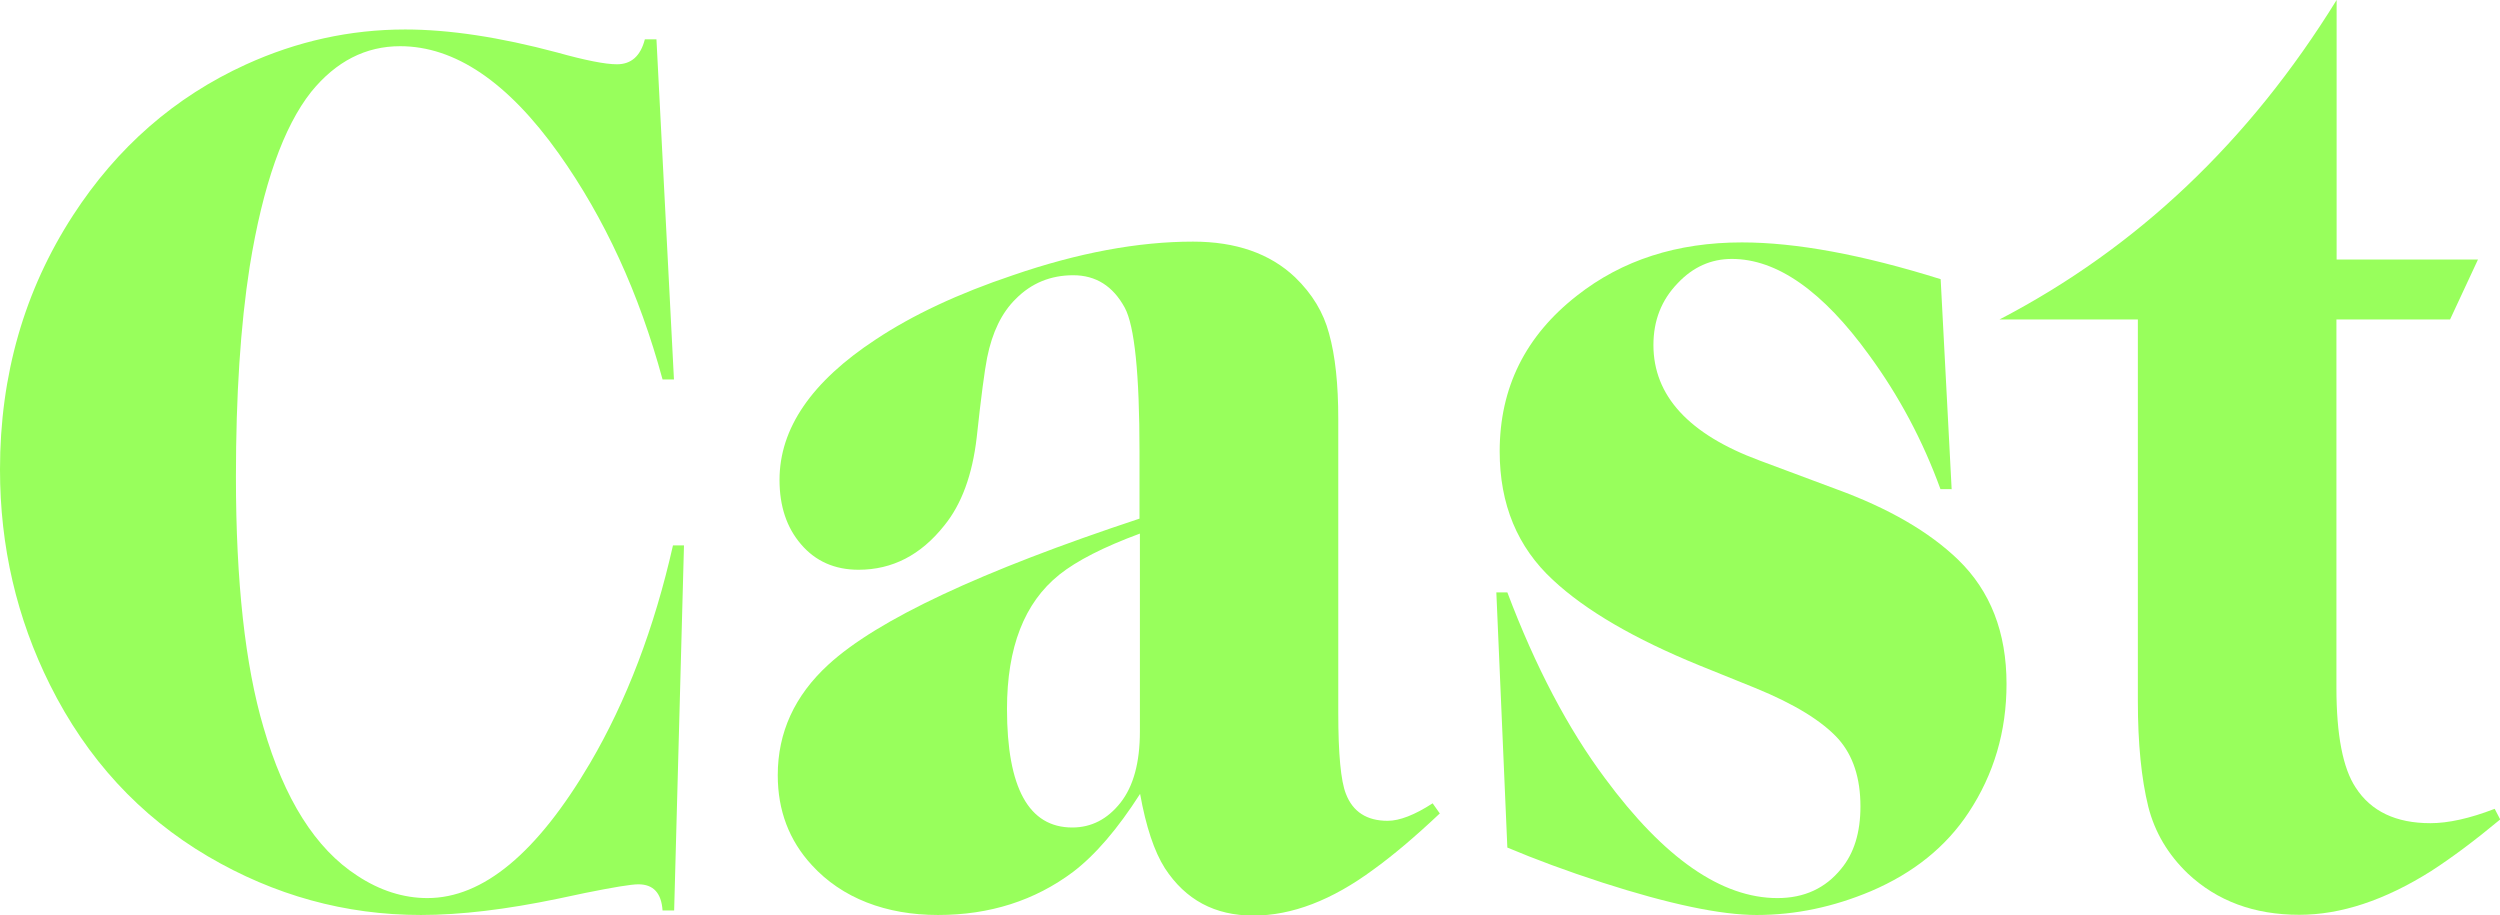
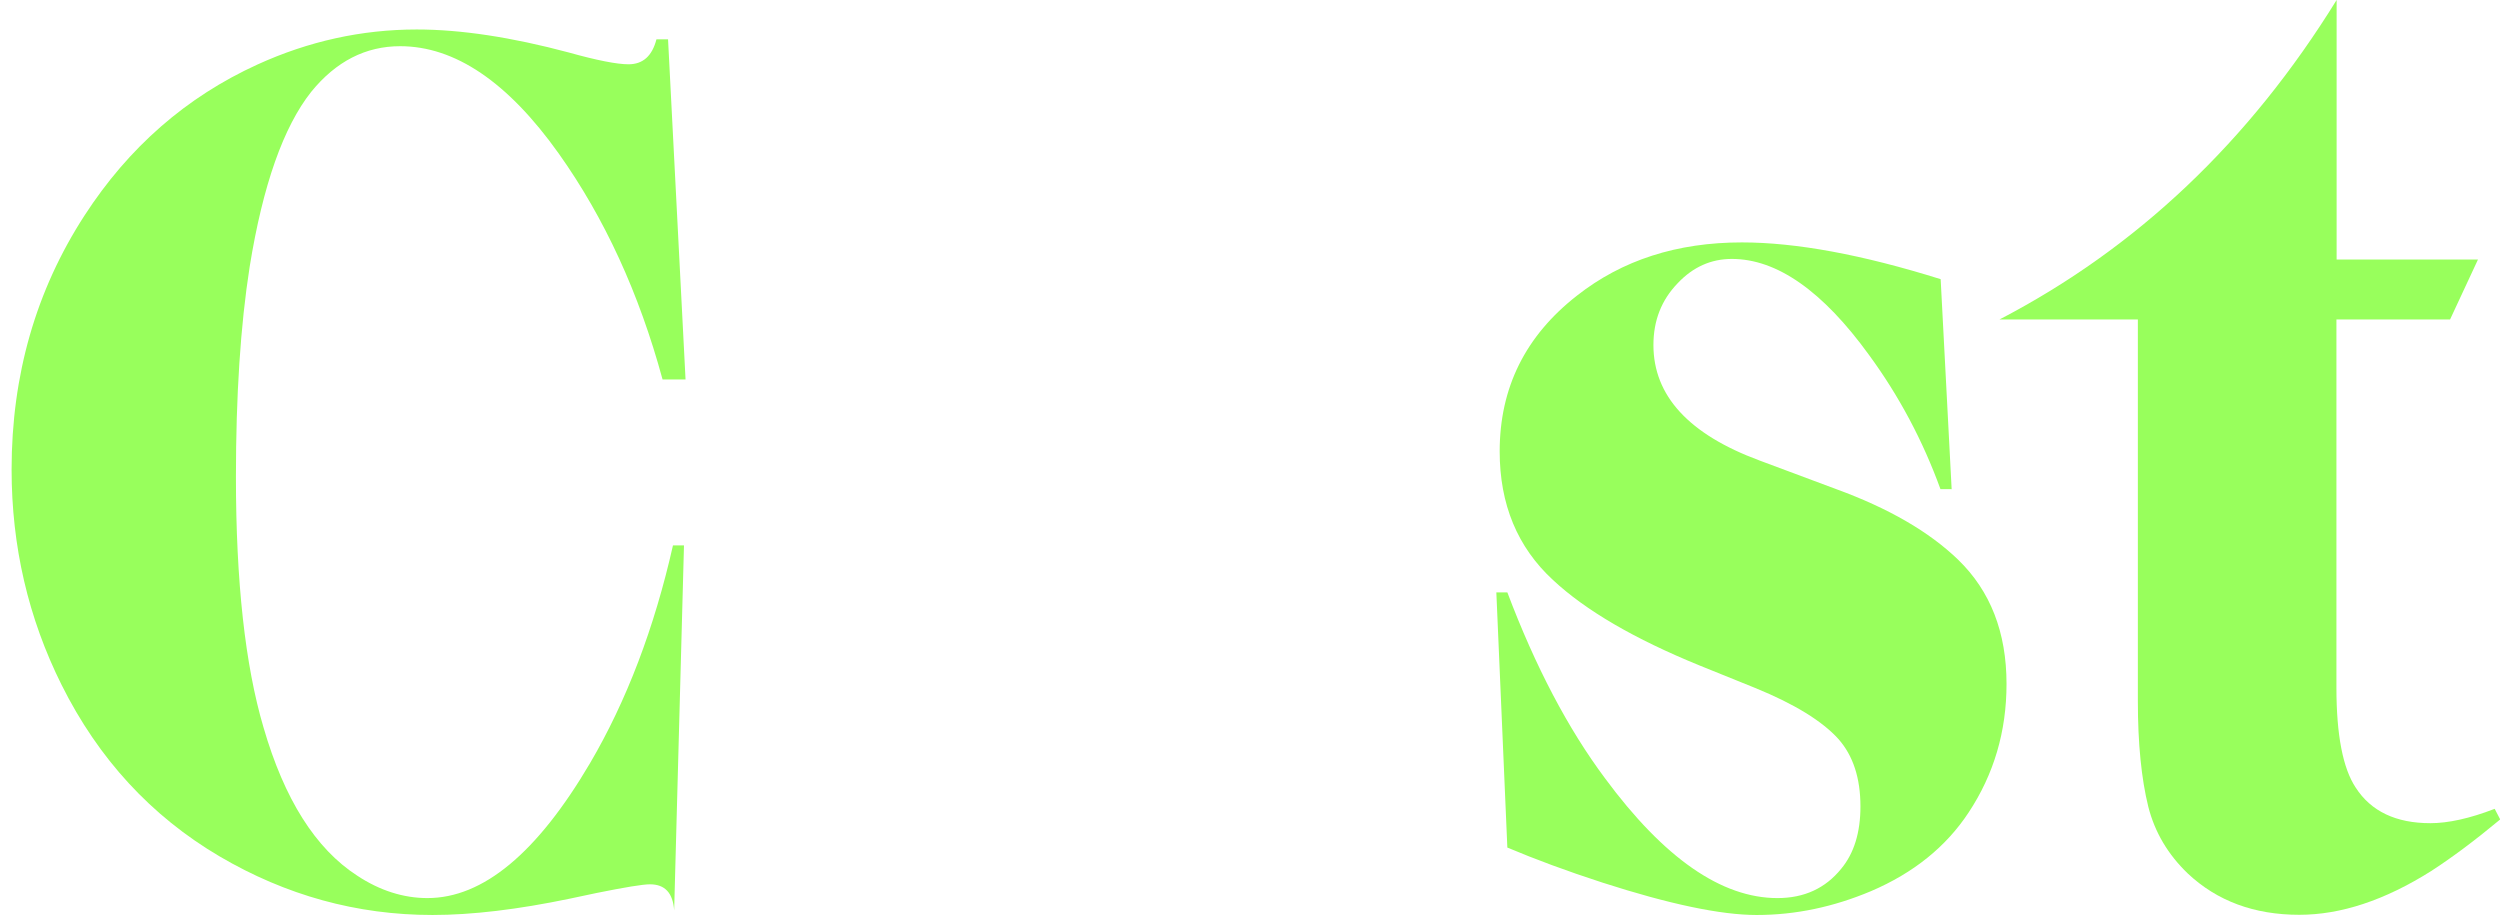
<svg xmlns="http://www.w3.org/2000/svg" id="_レイヤー_2" data-name="レイヤー 2" viewBox="0 0 127.16 46.56">
  <defs>
    <style>
      .cls-1 {
        fill: #98ff5c;
      }
    </style>
  </defs>
  <g id="artwork">
    <g id="text-heading-cast">
      <g>
-         <path class="cls-1" d="m34.29,19.3h-.59c-1.19-4.38-2.95-8.21-5.28-11.49-2.59-3.64-5.28-5.46-8.07-5.46-1.75,0-3.26.77-4.52,2.32-1.41,1.78-2.46,4.74-3.13,8.89-.47,3-.7,6.57-.7,10.7,0,5.33.47,9.58,1.4,12.73,1.06,3.66,2.65,6.18,4.77,7.55,1.15.76,2.35,1.14,3.57,1.14,2.83,0,5.58-2.29,8.27-6.86,1.86-3.17,3.27-6.87,4.22-11.08h.56l-.5,18.57h-.59c-.06-.89-.47-1.33-1.23-1.33-.37,0-1.27.15-2.71.44l-1.37.29c-2.64.55-4.97.83-6.98.83-3.85,0-7.46-1-10.83-2.98-3.48-2.05-6.16-4.96-8.04-8.73-1.69-3.39-2.54-7.04-2.54-10.95,0-4.8,1.24-9.11,3.71-12.92,2.25-3.47,5.18-6.03,8.8-7.68,2.59-1.18,5.29-1.78,8.1-1.78,2.23,0,4.81.39,7.73,1.17,1.43.4,2.45.6,3.04.6.73,0,1.2-.42,1.42-1.27h.59l.89,17.3Z" />
-         <path class="cls-1" d="m73.25,41.36c-1.28,1.21-2.41,2.16-3.38,2.86-2.12,1.57-4.16,2.35-6.12,2.35s-3.45-.8-4.5-2.41c-.54-.85-.96-2.11-1.26-3.78-1.14,1.78-2.27,3.1-3.41,3.97-1.95,1.46-4.24,2.19-6.87,2.19s-4.88-.85-6.42-2.54c-1.15-1.25-1.73-2.77-1.73-4.57,0-2.18.86-4.05,2.57-5.62,2.49-2.29,7.77-4.76,15.83-7.43v-3.4c0-3.96-.25-6.4-.75-7.33-.6-1.1-1.47-1.65-2.62-1.65s-2.13.4-2.93,1.21c-.71.7-1.19,1.69-1.45,2.98-.13.66-.31,2.01-.53,4.06-.22,1.9-.77,3.4-1.65,4.48-1.19,1.5-2.64,2.25-4.36,2.25-1.21,0-2.19-.43-2.93-1.3-.73-.85-1.09-1.94-1.09-3.27,0-2.62,1.63-5,4.89-7.14,1.88-1.25,4.21-2.34,6.98-3.27,3.31-1.14,6.37-1.71,9.16-1.71,2.18,0,3.91.6,5.19,1.81.88.85,1.45,1.8,1.73,2.86.32,1.14.47,2.59.47,4.35v14.95c0,2.09.13,3.47.39,4.12.35.91,1.06,1.37,2.12,1.37.61,0,1.38-.3,2.29-.89l.36.51Zm-19.38-12.12c-1.77,1.42-2.65,3.69-2.65,6.82,0,4.02,1.11,6.03,3.32,6.03.97,0,1.79-.42,2.46-1.27.65-.83.98-2.03.98-3.62v-10.06c-1.84.68-3.21,1.38-4.1,2.09Z" />
+         <path class="cls-1" d="m34.29,19.3h-.59c-1.19-4.38-2.95-8.21-5.28-11.49-2.59-3.64-5.28-5.46-8.07-5.46-1.75,0-3.26.77-4.52,2.32-1.41,1.78-2.46,4.74-3.13,8.89-.47,3-.7,6.57-.7,10.7,0,5.33.47,9.58,1.4,12.73,1.06,3.66,2.65,6.18,4.77,7.55,1.15.76,2.35,1.14,3.57,1.14,2.83,0,5.58-2.29,8.27-6.86,1.86-3.17,3.27-6.87,4.22-11.08h.56l-.5,18.57c-.06-.89-.47-1.33-1.23-1.33-.37,0-1.27.15-2.71.44l-1.37.29c-2.64.55-4.97.83-6.98.83-3.85,0-7.46-1-10.83-2.98-3.48-2.05-6.16-4.96-8.04-8.73-1.69-3.39-2.54-7.04-2.54-10.95,0-4.8,1.24-9.11,3.71-12.92,2.25-3.47,5.18-6.03,8.8-7.68,2.59-1.18,5.29-1.78,8.1-1.78,2.23,0,4.81.39,7.73,1.17,1.43.4,2.45.6,3.04.6.73,0,1.2-.42,1.42-1.27h.59l.89,17.3Z" />
        <path class="cls-1" d="m99.26,24.88h-.56c-.89-2.45-2.1-4.73-3.63-6.82-2.36-3.26-4.69-4.89-6.98-4.89-1.06,0-1.98.41-2.76,1.24-.82.85-1.23,1.89-1.23,3.14,0,2.58,1.8,4.54,5.39,5.87l3.91,1.46c2.66.97,4.73,2.17,6.2,3.59,1.64,1.59,2.46,3.69,2.46,6.32,0,2.41-.64,4.59-1.93,6.54-1.14,1.73-2.79,3.07-4.97,4-1.9.8-3.83,1.21-5.81,1.21-1.82,0-4.44-.55-7.85-1.65-1.82-.59-3.43-1.19-4.83-1.78l-.56-12.98h.56c1.43,3.79,3.09,6.94,4.97,9.46,3,4.06,5.92,6.09,8.77,6.09,1.36,0,2.44-.5,3.24-1.49.65-.78.98-1.84.98-3.17,0-1.44-.37-2.58-1.12-3.43-.82-.91-2.23-1.78-4.24-2.6l-2.82-1.14c-3.31-1.35-5.8-2.8-7.46-4.35-1.81-1.67-2.71-3.85-2.71-6.54,0-3.24,1.31-5.88,3.94-7.93,2.29-1.8,5.08-2.7,8.38-2.7,2.75,0,6.12.62,10.11,1.87l.56,10.7Z" />
        <path class="cls-1" d="m126.04,13.2l-1.42,3.05h-5.78v18.73c0,2.41.33,4.1.98,5.08.78,1.21,2.05,1.81,3.8,1.81.91,0,2-.24,3.27-.73l.28.54c-1.3,1.08-2.48,1.96-3.52,2.63-2.35,1.48-4.58,2.22-6.7,2.22-2.29,0-4.18-.7-5.67-2.1-1.01-.97-1.68-2.1-2.01-3.4-.35-1.42-.53-3.21-.53-5.36v-19.42h-7.04c7-3.64,12.71-9.06,17.15-16.25v13.2h7.2Z" />
      </g>
    </g>
  </g>
</svg>